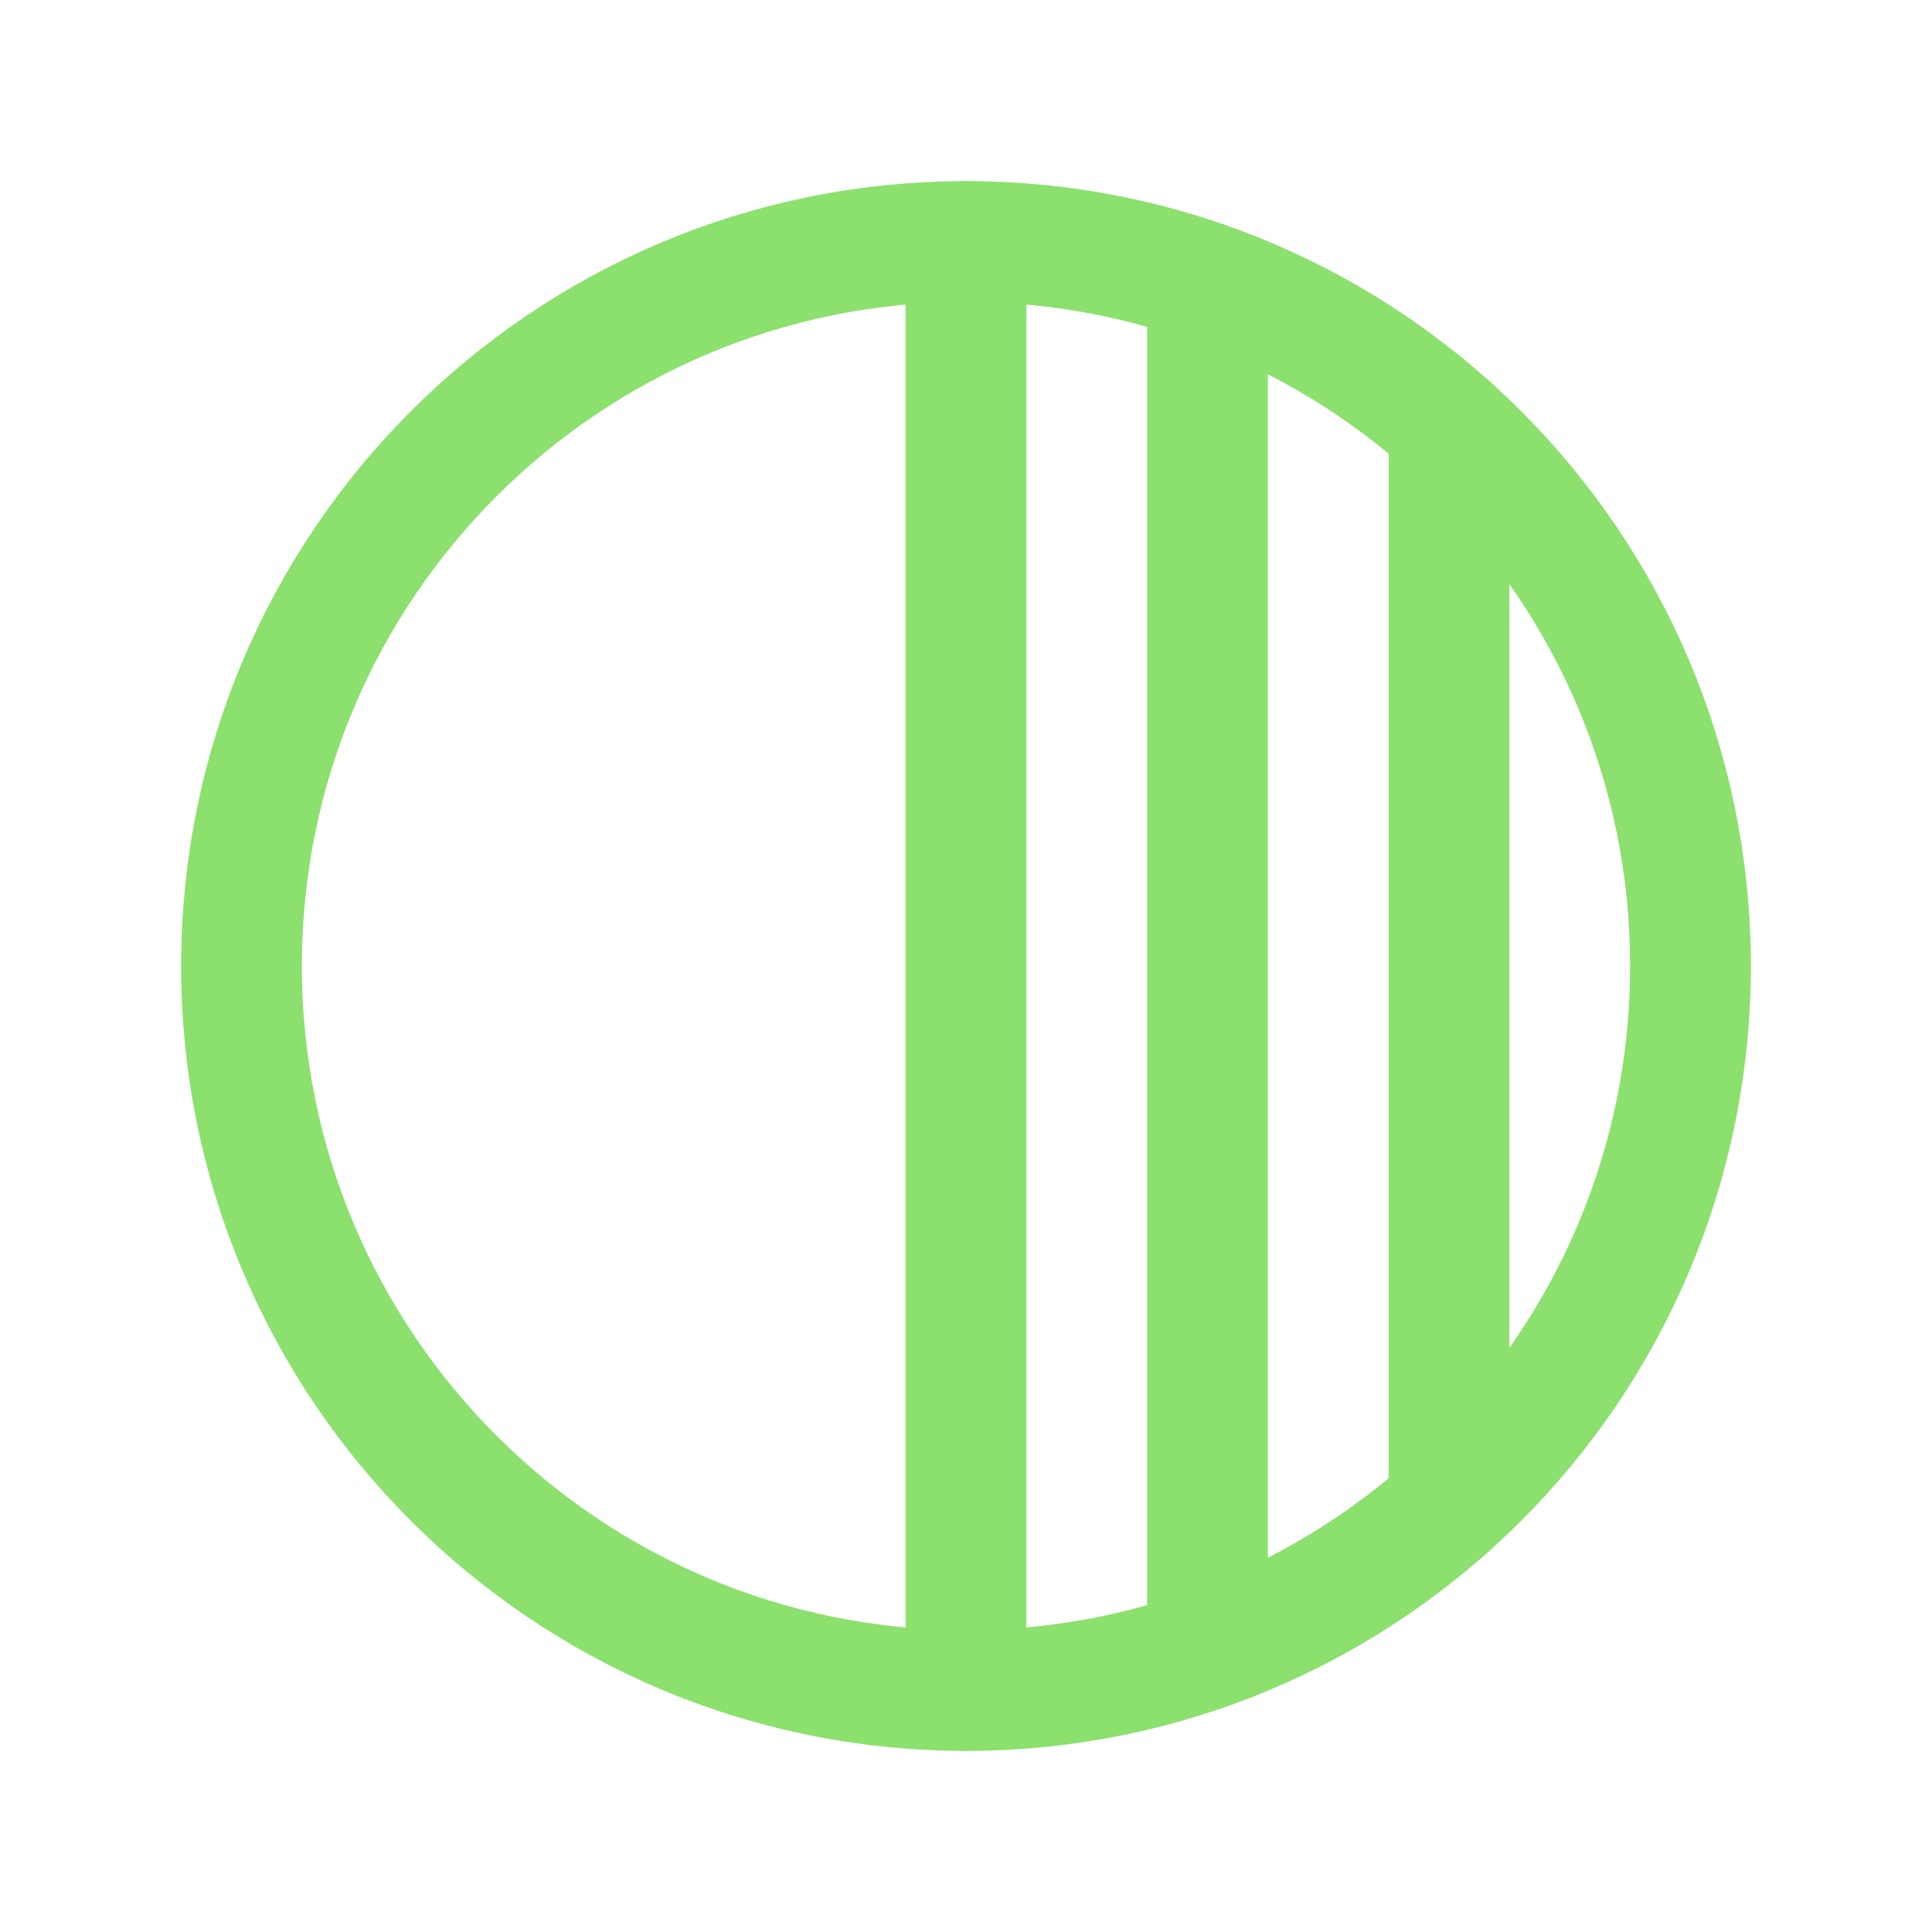
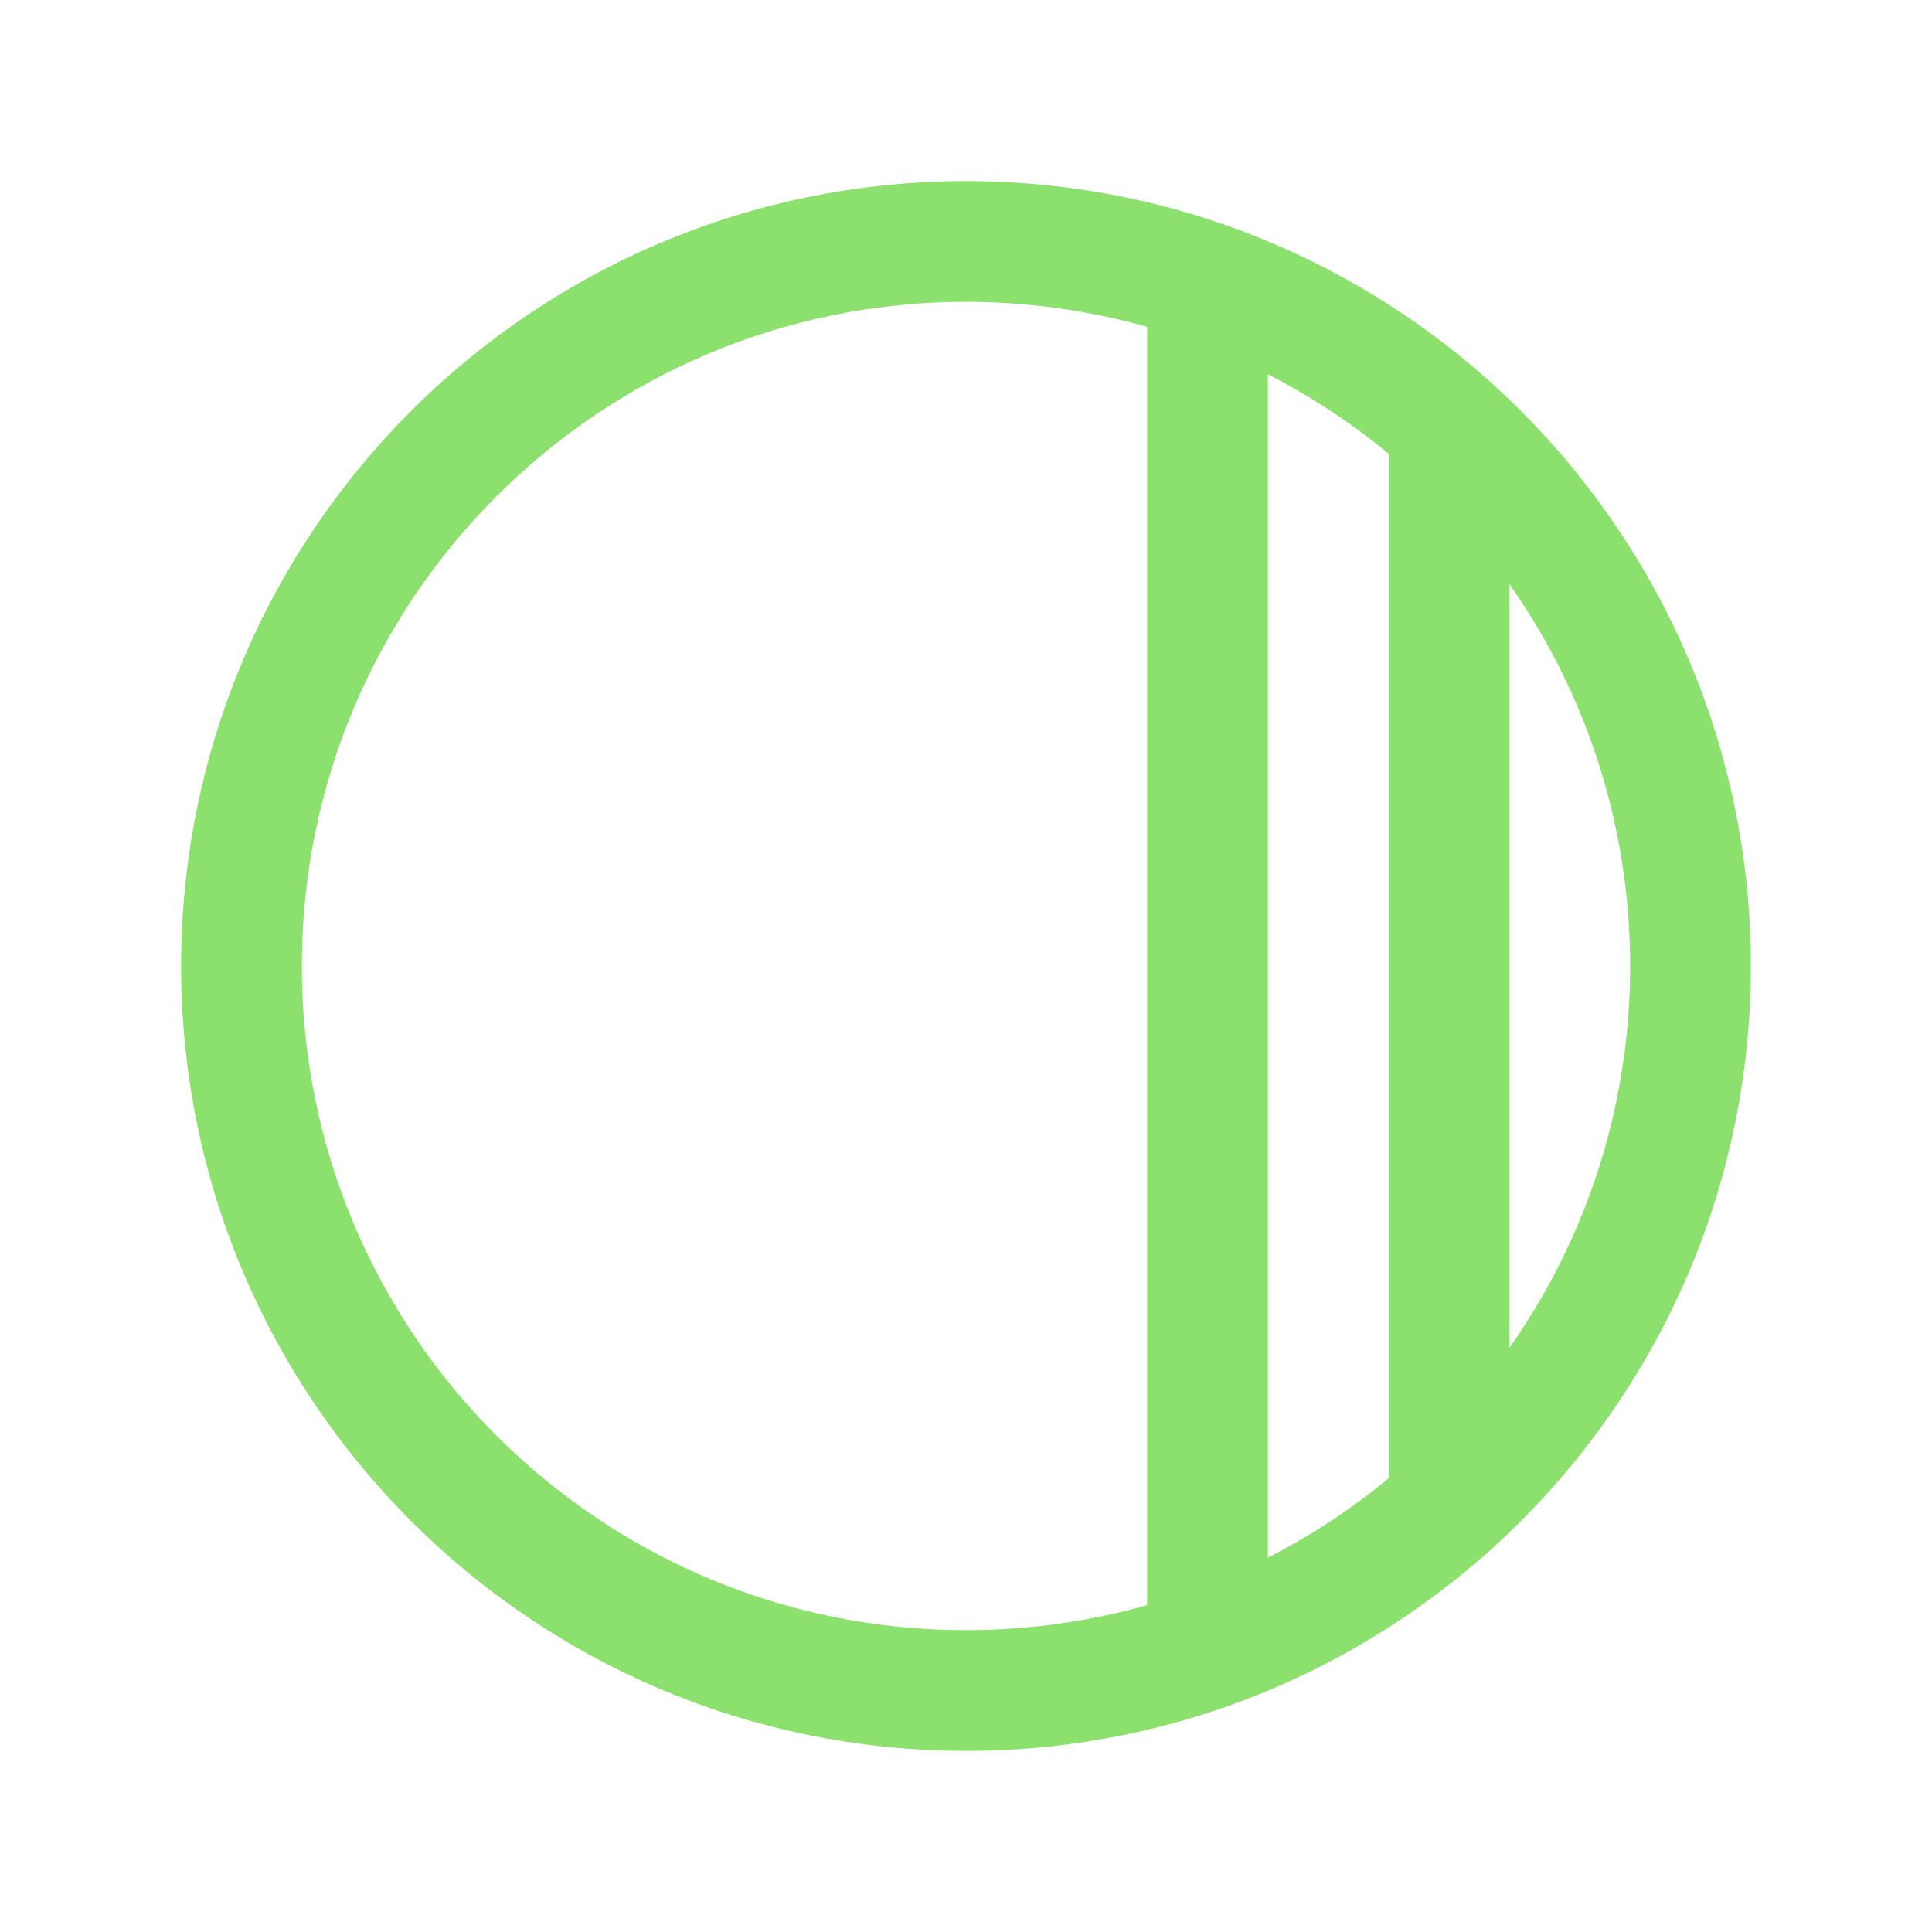
<svg xmlns="http://www.w3.org/2000/svg" width="32" height="32" viewBox="0 0 32 32" fill="none">
  <g clip-path="url(#clip0_5607_82929)">
    <path d="M16 28C22.627 28 28 22.627 28 16C28 9.373 22.627 4 16 4C9.373 4 4 9.373 4 16C4 22.627 9.373 28 16 28Z" stroke="#8CE06E" stroke-width="2" stroke-linecap="round" stroke-linejoin="round" />
-     <path d="M16 4V28" stroke="#8CE06E" stroke-width="2" stroke-linecap="round" stroke-linejoin="round" />
    <path d="M24 7.057V24.944" stroke="#8CE06E" stroke-width="2" stroke-linecap="round" stroke-linejoin="round" />
    <path d="M20 4.684V27.316" stroke="#8CE06E" stroke-width="2" stroke-linecap="round" stroke-linejoin="round" />
  </g>
  <defs>
    <clipPath id="clip0_5607_82929">
      <rect width="32" height="32" fill="white" />
    </clipPath>
  </defs>
</svg>